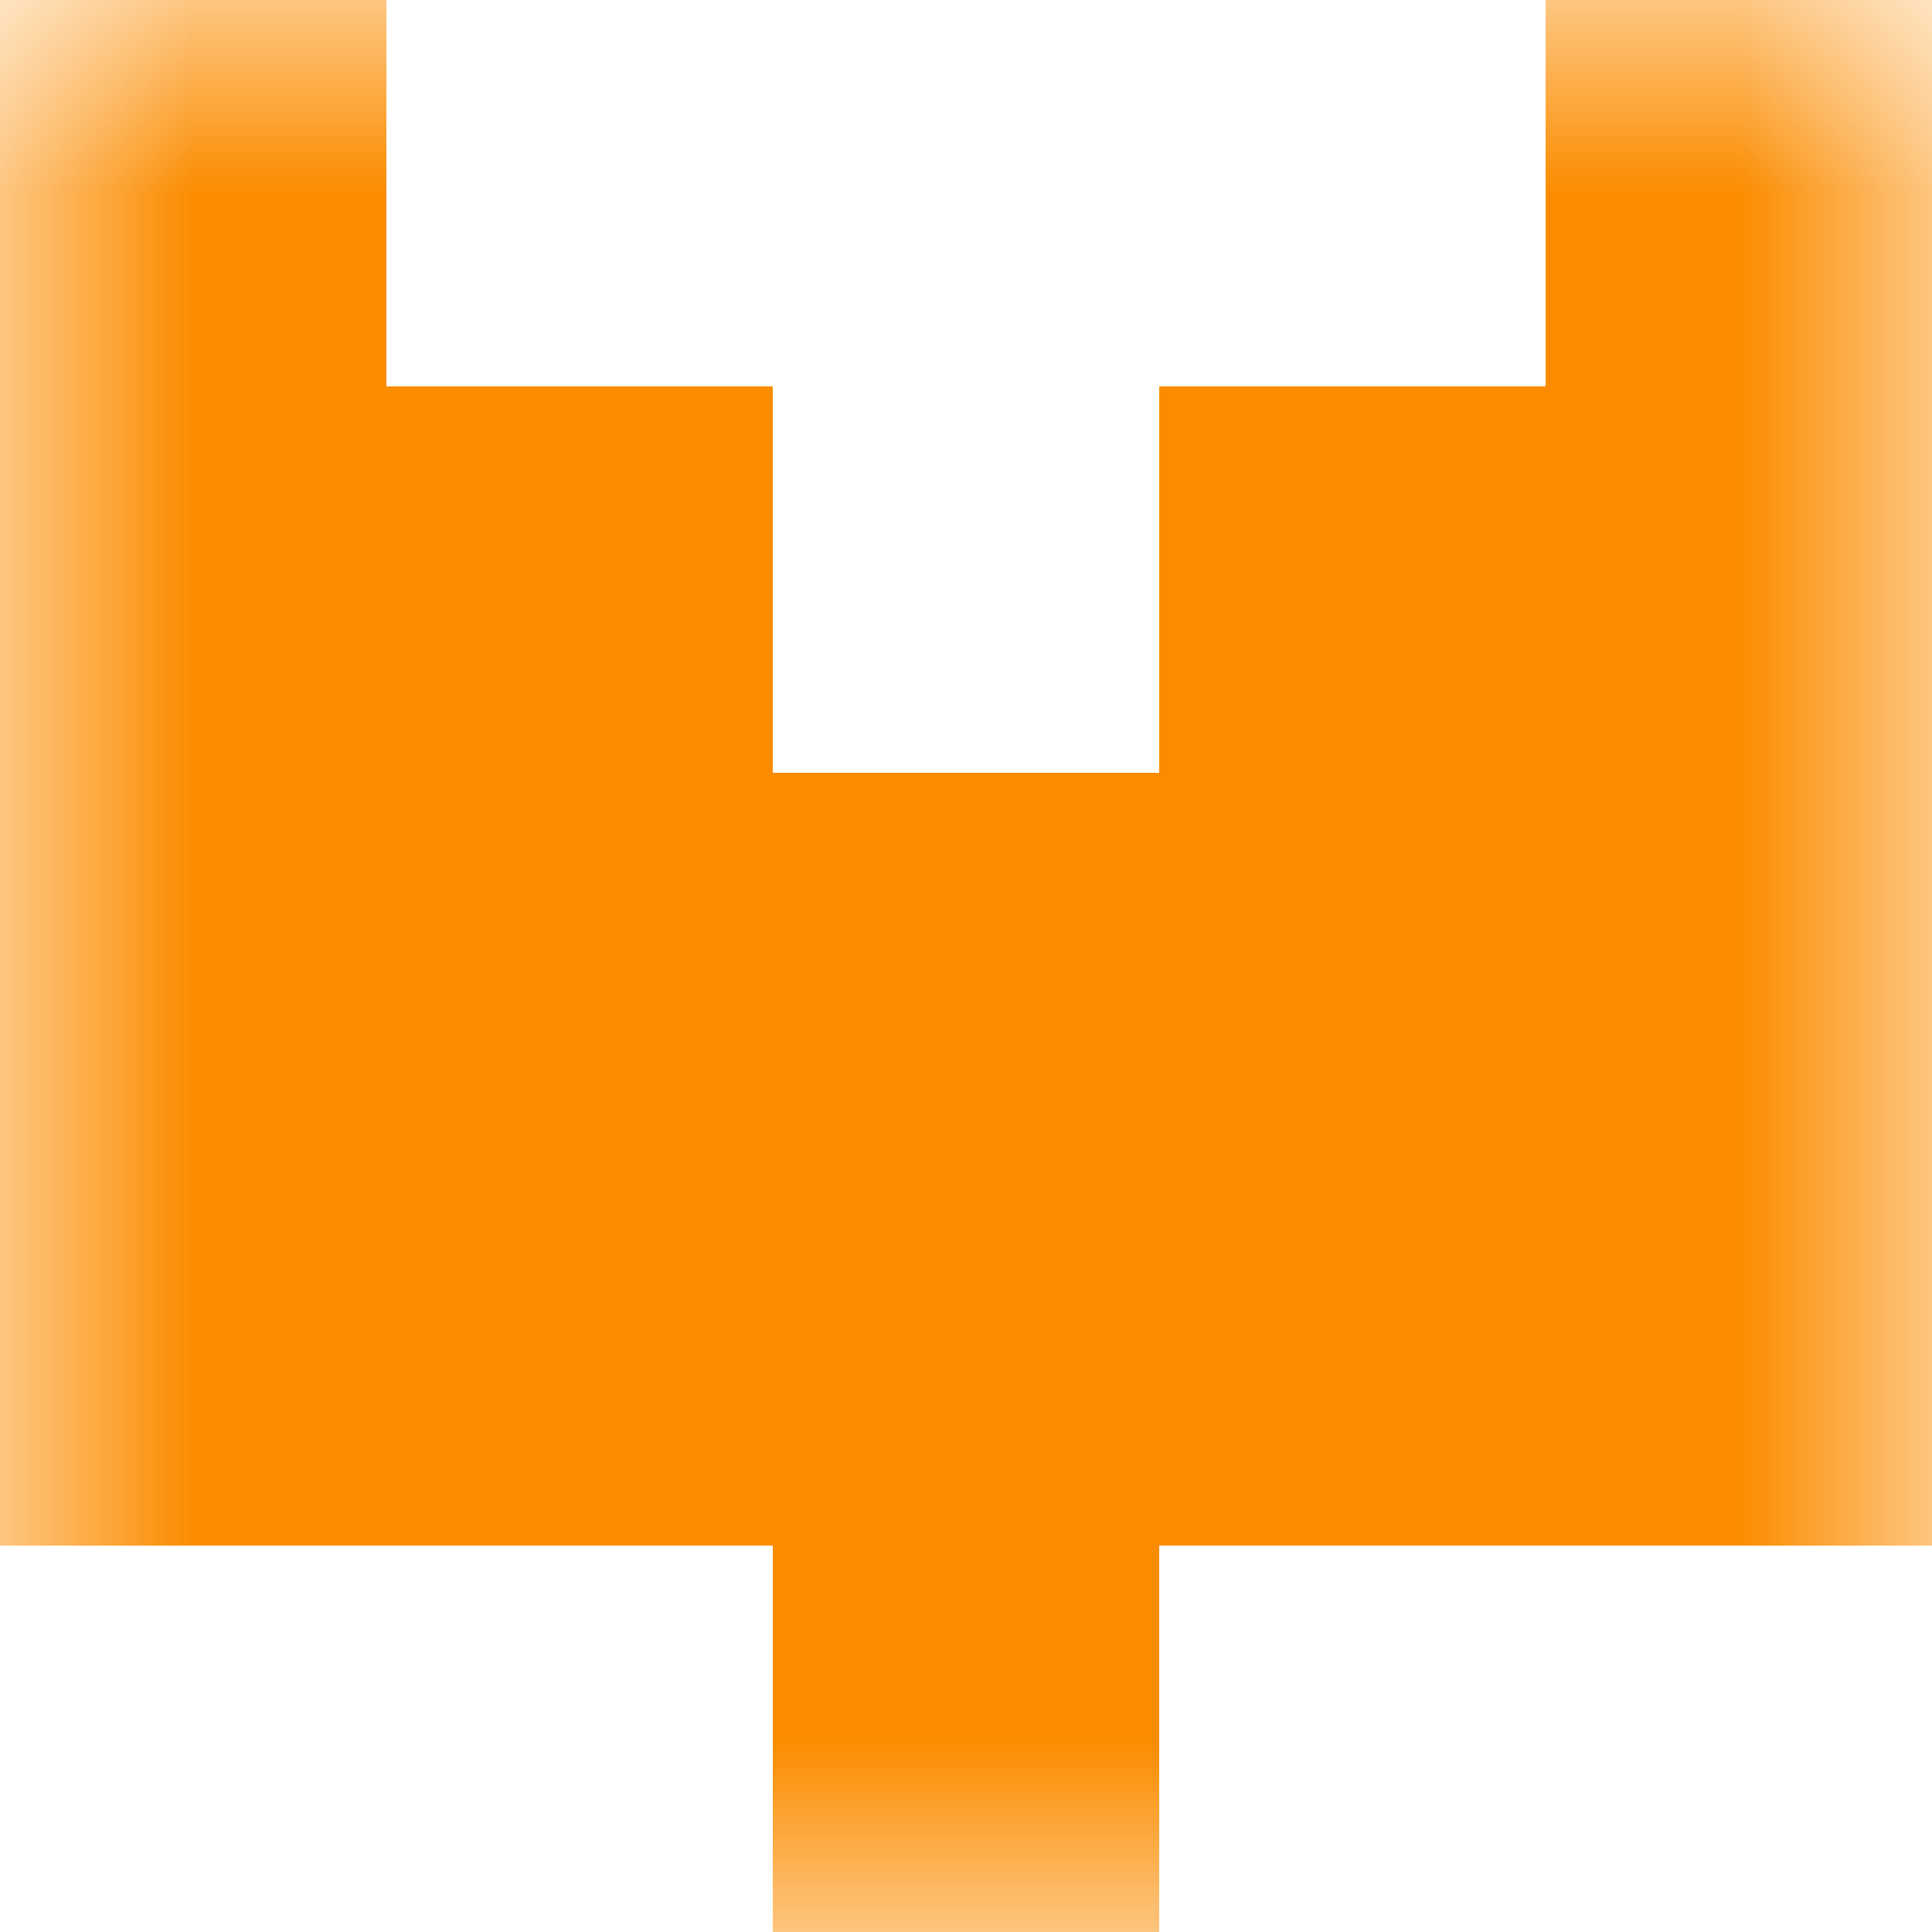
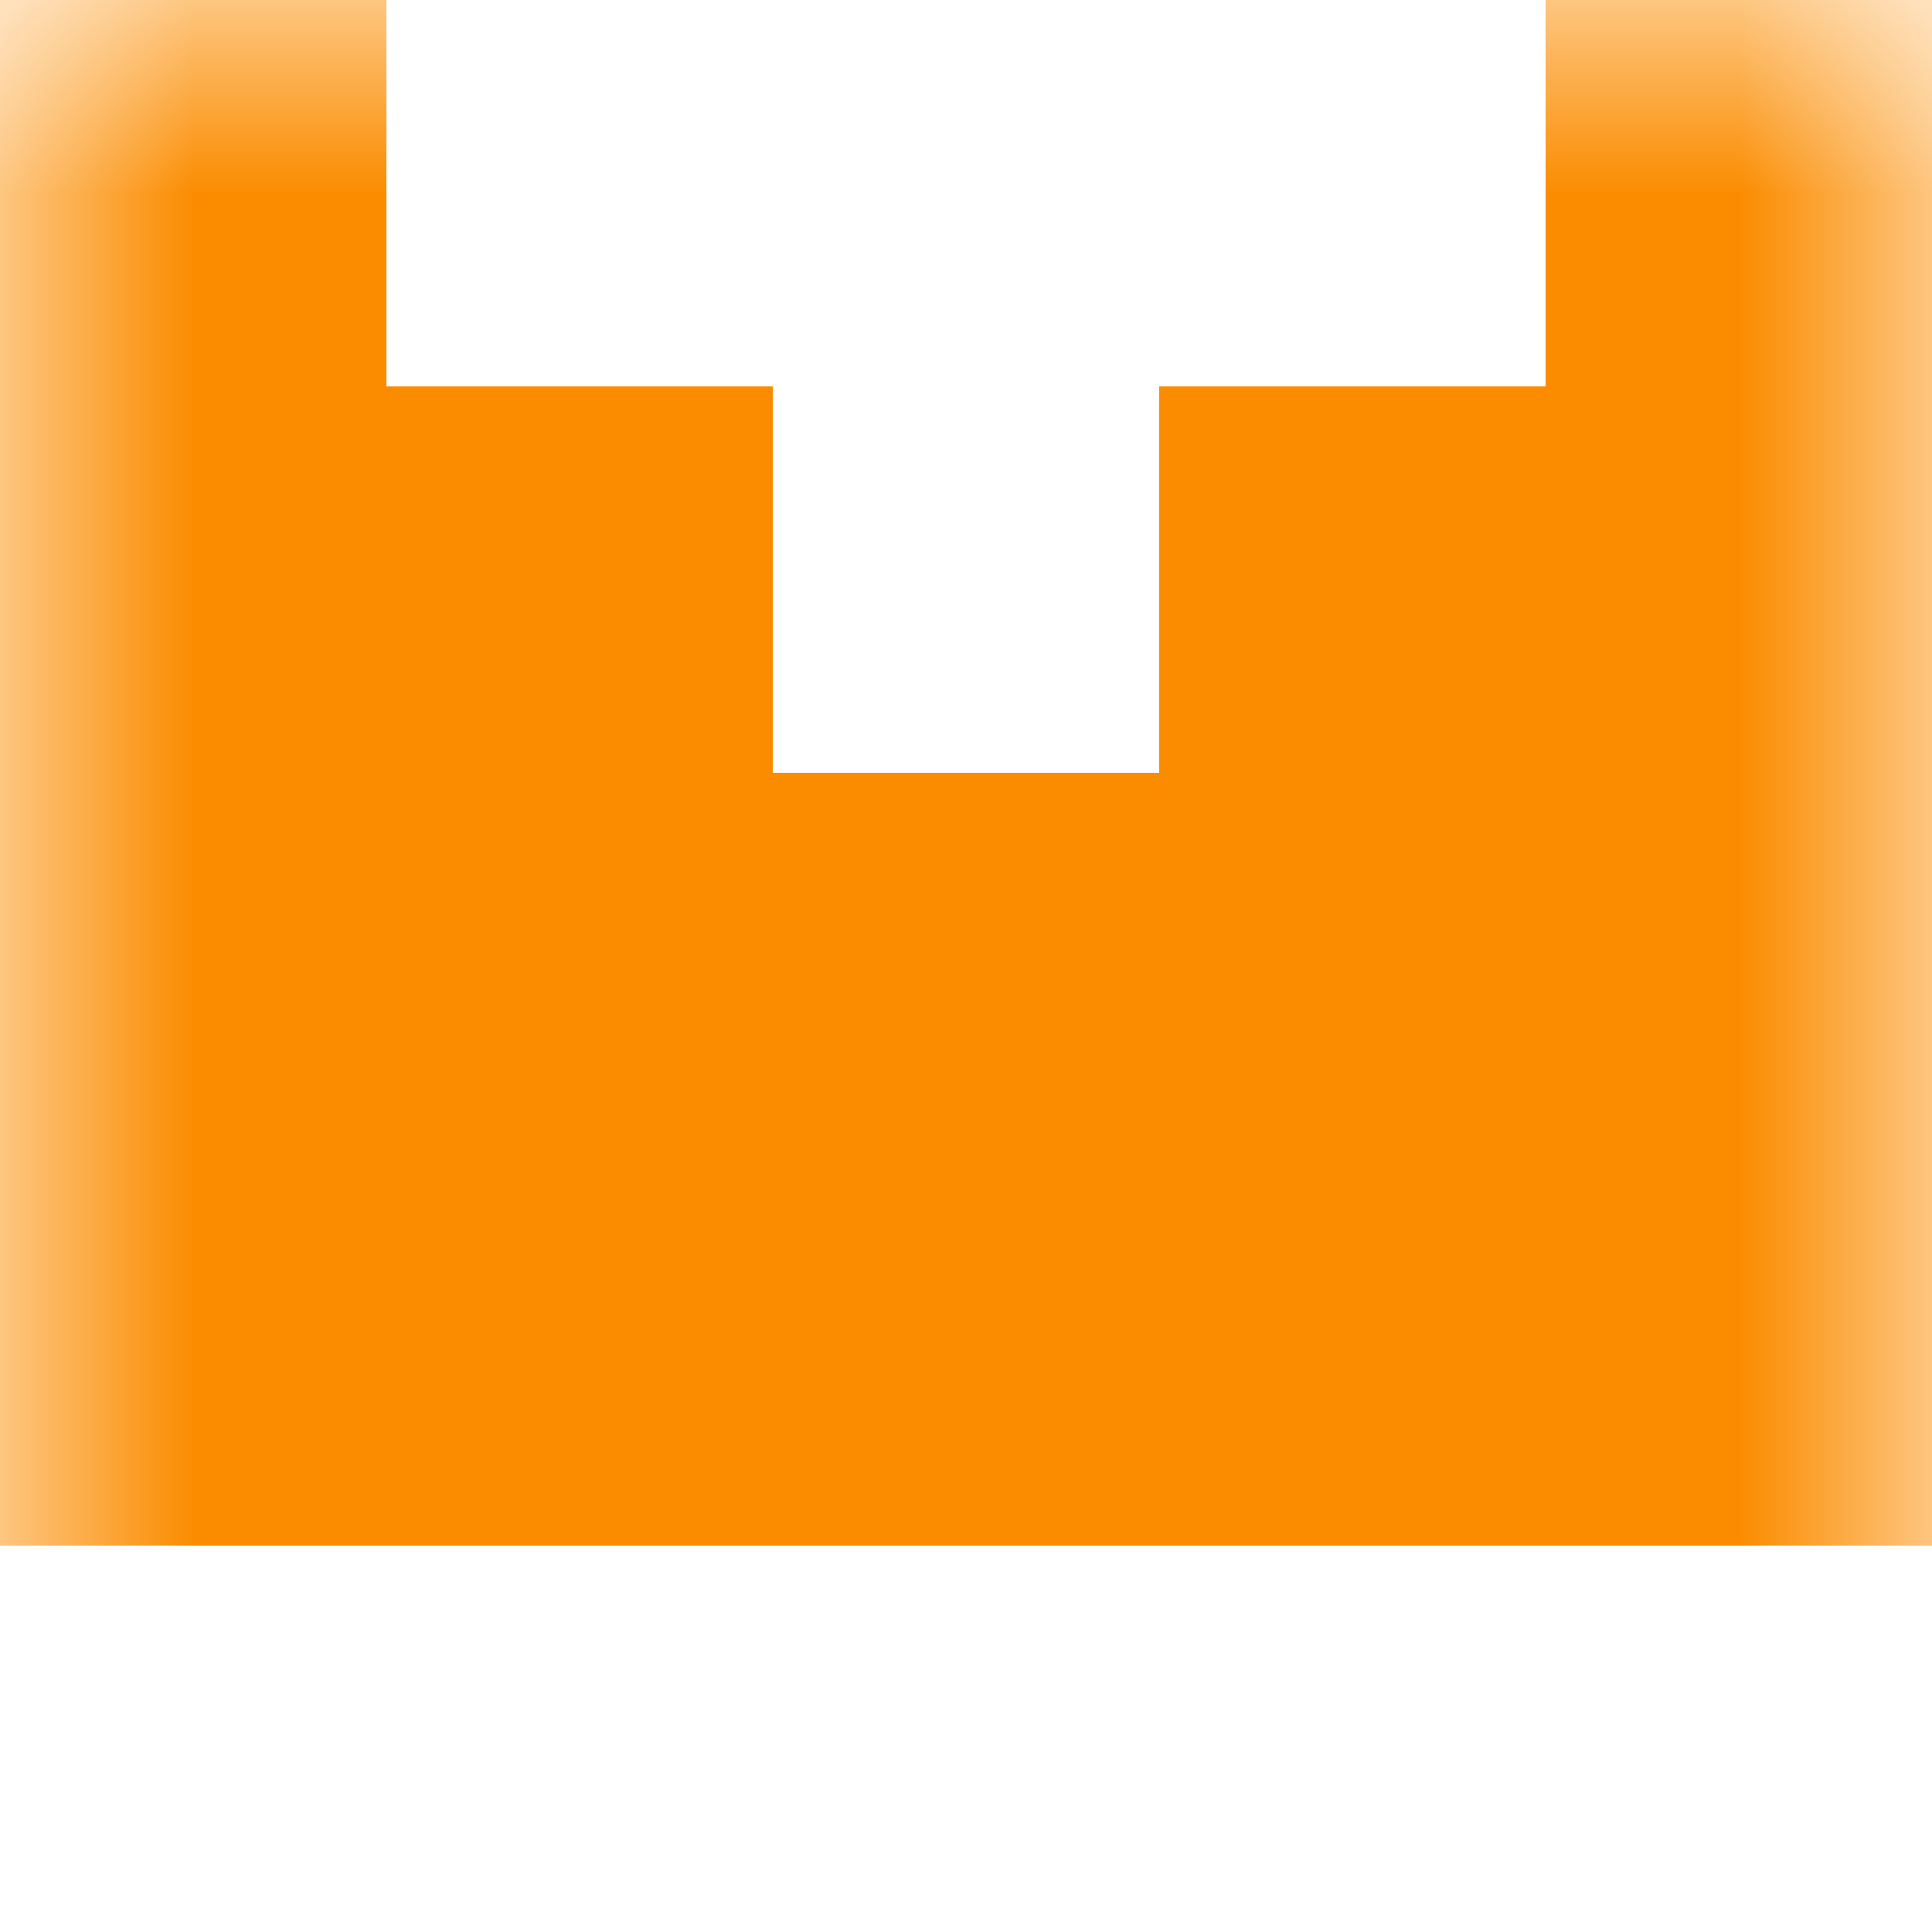
<svg xmlns="http://www.w3.org/2000/svg" viewBox="0 0 5 5" fill="none" shape-rendering="crispEdges">
  <mask id="viewboxMask">
    <rect width="5" height="5" rx="0" ry="0" x="0" y="0" fill="#fff" />
  </mask>
  <g mask="url(#viewboxMask)">
    <path d="M1 0H0v1h1V0ZM5 0H4v1h1V0Z" fill="#fb8c00" />
    <path d="M2 1H0v1h2V1ZM5 1H3v1h2V1Z" fill="#fb8c00" />
    <path fill="#fb8c00" d="M0 2h5v1H0z" />
    <path fill="#fb8c00" d="M0 3h5v1H0z" />
-     <path fill="#fb8c00" d="M2 4h1v1H2z" />
  </g>
</svg>